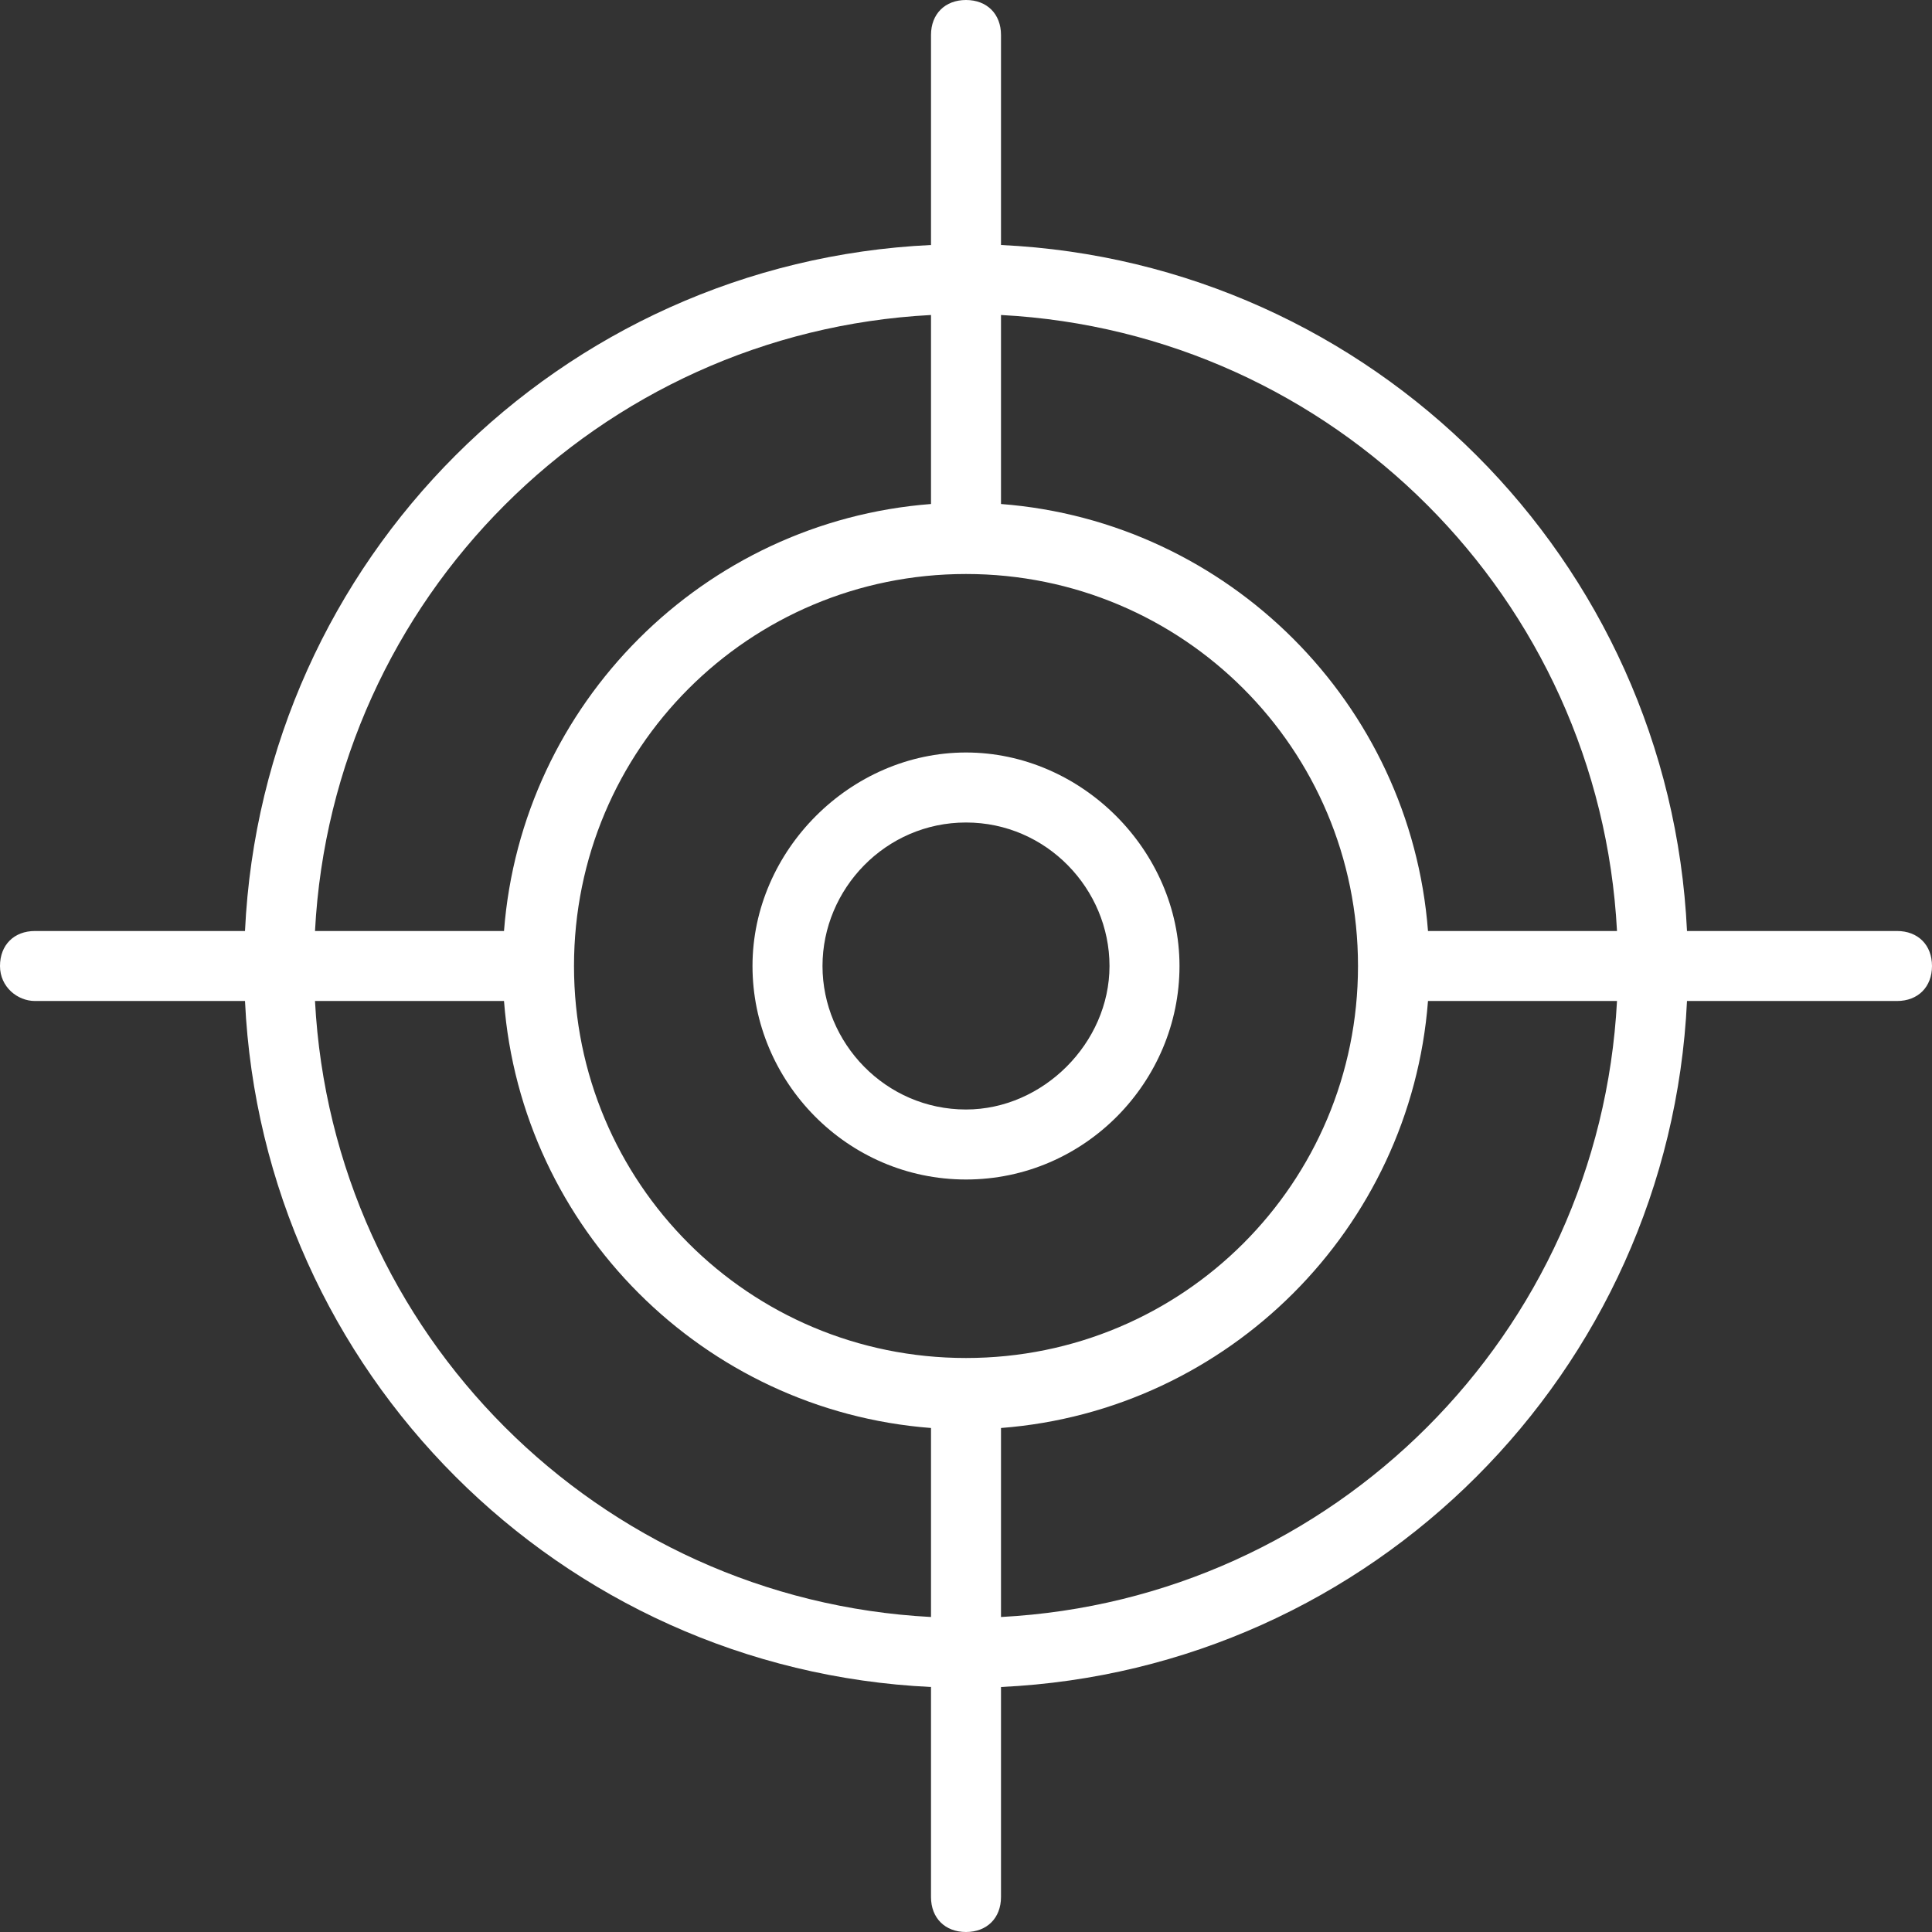
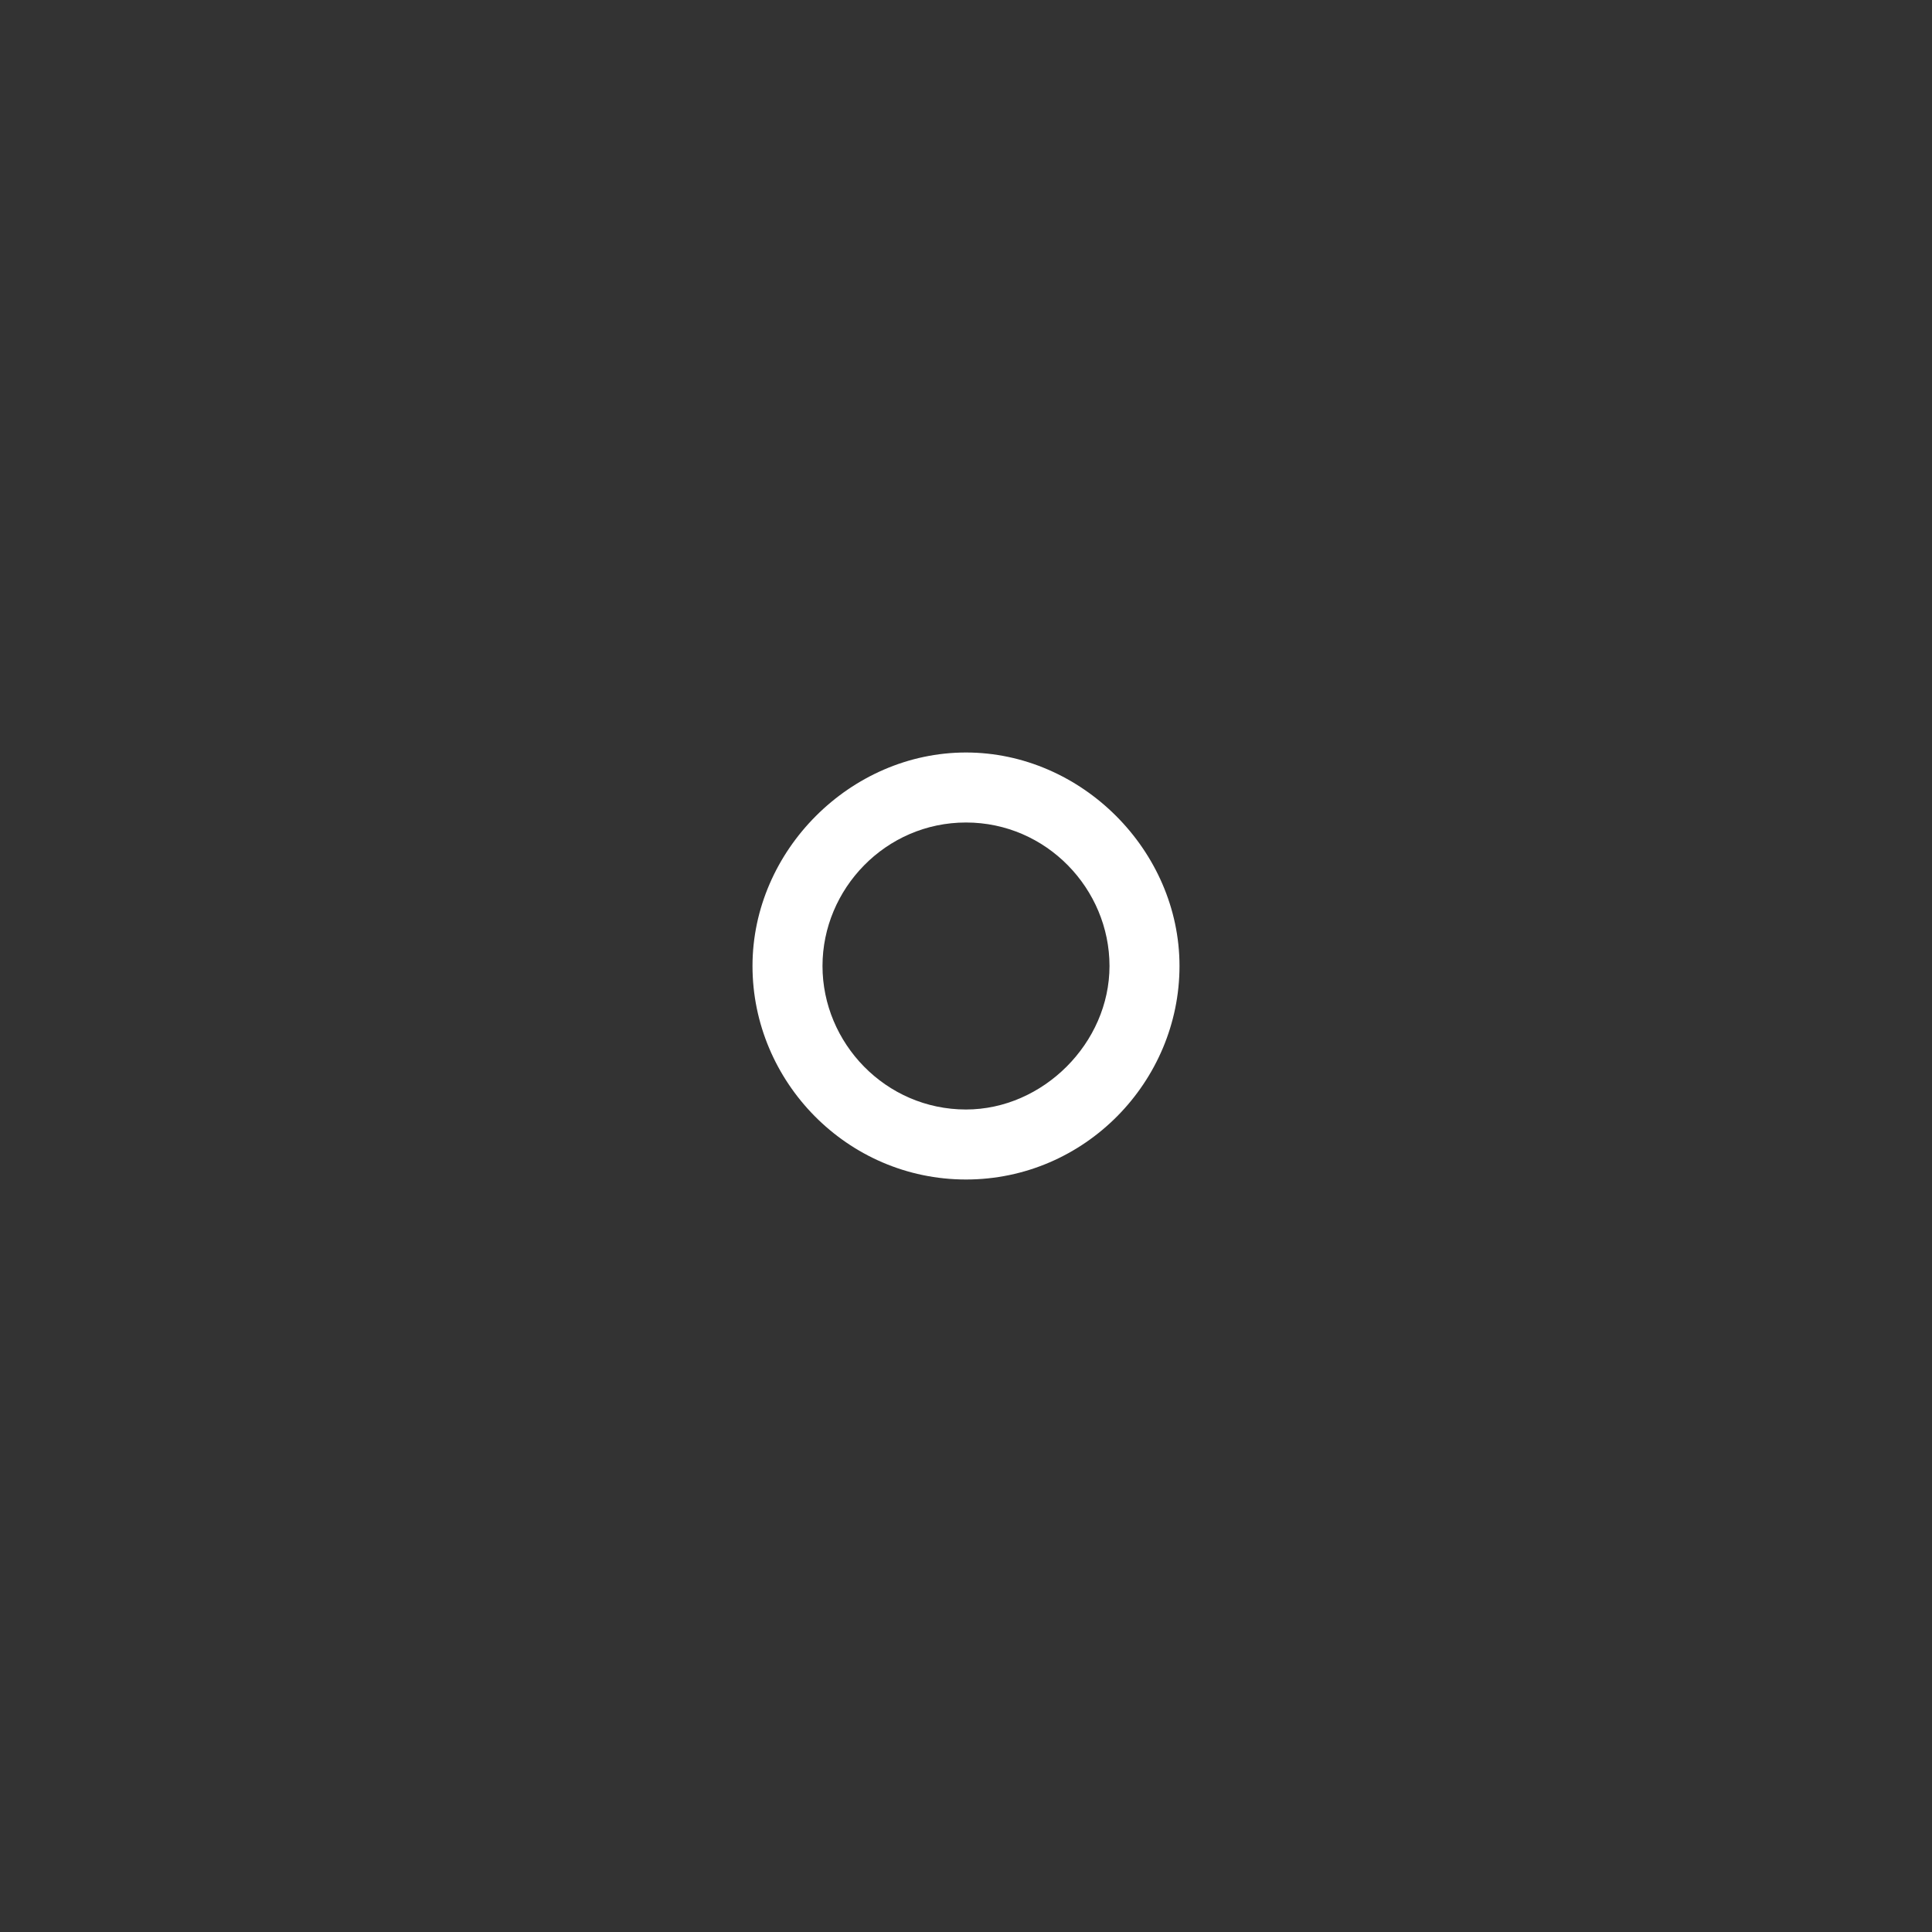
<svg xmlns="http://www.w3.org/2000/svg" version="1.1" id="Capa_1" x="0px" y="0px" viewBox="0 0 441.6 441.6" style="enable-background:new 0 0 441.6 441.6; fill:#FFFFFF;" xml:space="preserve">
  <rect x="0" y="0" width="441.6" height="441.6" fill="#333333" stroke="none" />
  <g>
    <g>
      <path d="M220.8,172c-26.4,0-48.8,22.4-48.8,48.8c0,26.4,21.6,48.8,48.8,48.8s48.8-22.4,48.8-48.8C269.6,194.4,247.2,172,220.8,172    z M220.8,253.6c-18.4,0-32.8-15.2-32.8-32.8c0-17.6,14.4-32.8,32.8-32.8c18.4,0,32.8,15.2,32.8,32.8    C253.6,238.4,238.4,253.6,220.8,253.6z" />
    </g>
  </g>
  <g>
    <g>
-       <path d="M433.6,212.8h-48C381.6,128,313.6,60,228.8,56V8c0-4.8-3.2-8-8-8s-8,3.2-8,8v48C128,60,60,128,56,212.8H8    c-4.8,0-8,3.2-8,8s4,8,8,8h48c4,84.8,72,152.8,156.8,156.8v48c0,4.8,3.2,8,8,8s8-3.2,8-8v-48c84.8-4,152.8-72,156.8-156.8h48    c4.8,0,8-3.2,8-8S438.4,212.8,433.6,212.8z M228.8,72c76,4,136.8,64.8,140.8,140.8h-43.2c-4-52-45.6-93.6-97.6-97.6V72z M212.8,72    v43.2c-52,4-93.6,45.6-97.6,97.6H72C76,136.8,136.8,76,212.8,72z M212.8,369.6c-76-4-136.8-64.8-140.8-140.8h43.2    c4,52,45.6,93.6,97.6,97.6V369.6z M220.8,310.4c-49.6,0-89.6-40-89.6-89.6c0-49.6,40-89.6,89.6-89.6s89.6,40,89.6,89.6    C310.4,270.4,270.4,310.4,220.8,310.4z M228.8,369.6v-43.2c52-4,93.6-45.6,97.6-97.6h43.2C365.6,304.8,304.8,365.6,228.8,369.6z" />
-     </g>
+       </g>
  </g>
  <g>
</g>
  <g>
</g>
  <g>
</g>
  <g>
</g>
  <g>
</g>
  <g>
</g>
  <g>
</g>
  <g>
</g>
  <g>
</g>
  <g>
</g>
  <g>
</g>
  <g>
</g>
  <g>
</g>
  <g>
</g>
  <g>
</g>
</svg>